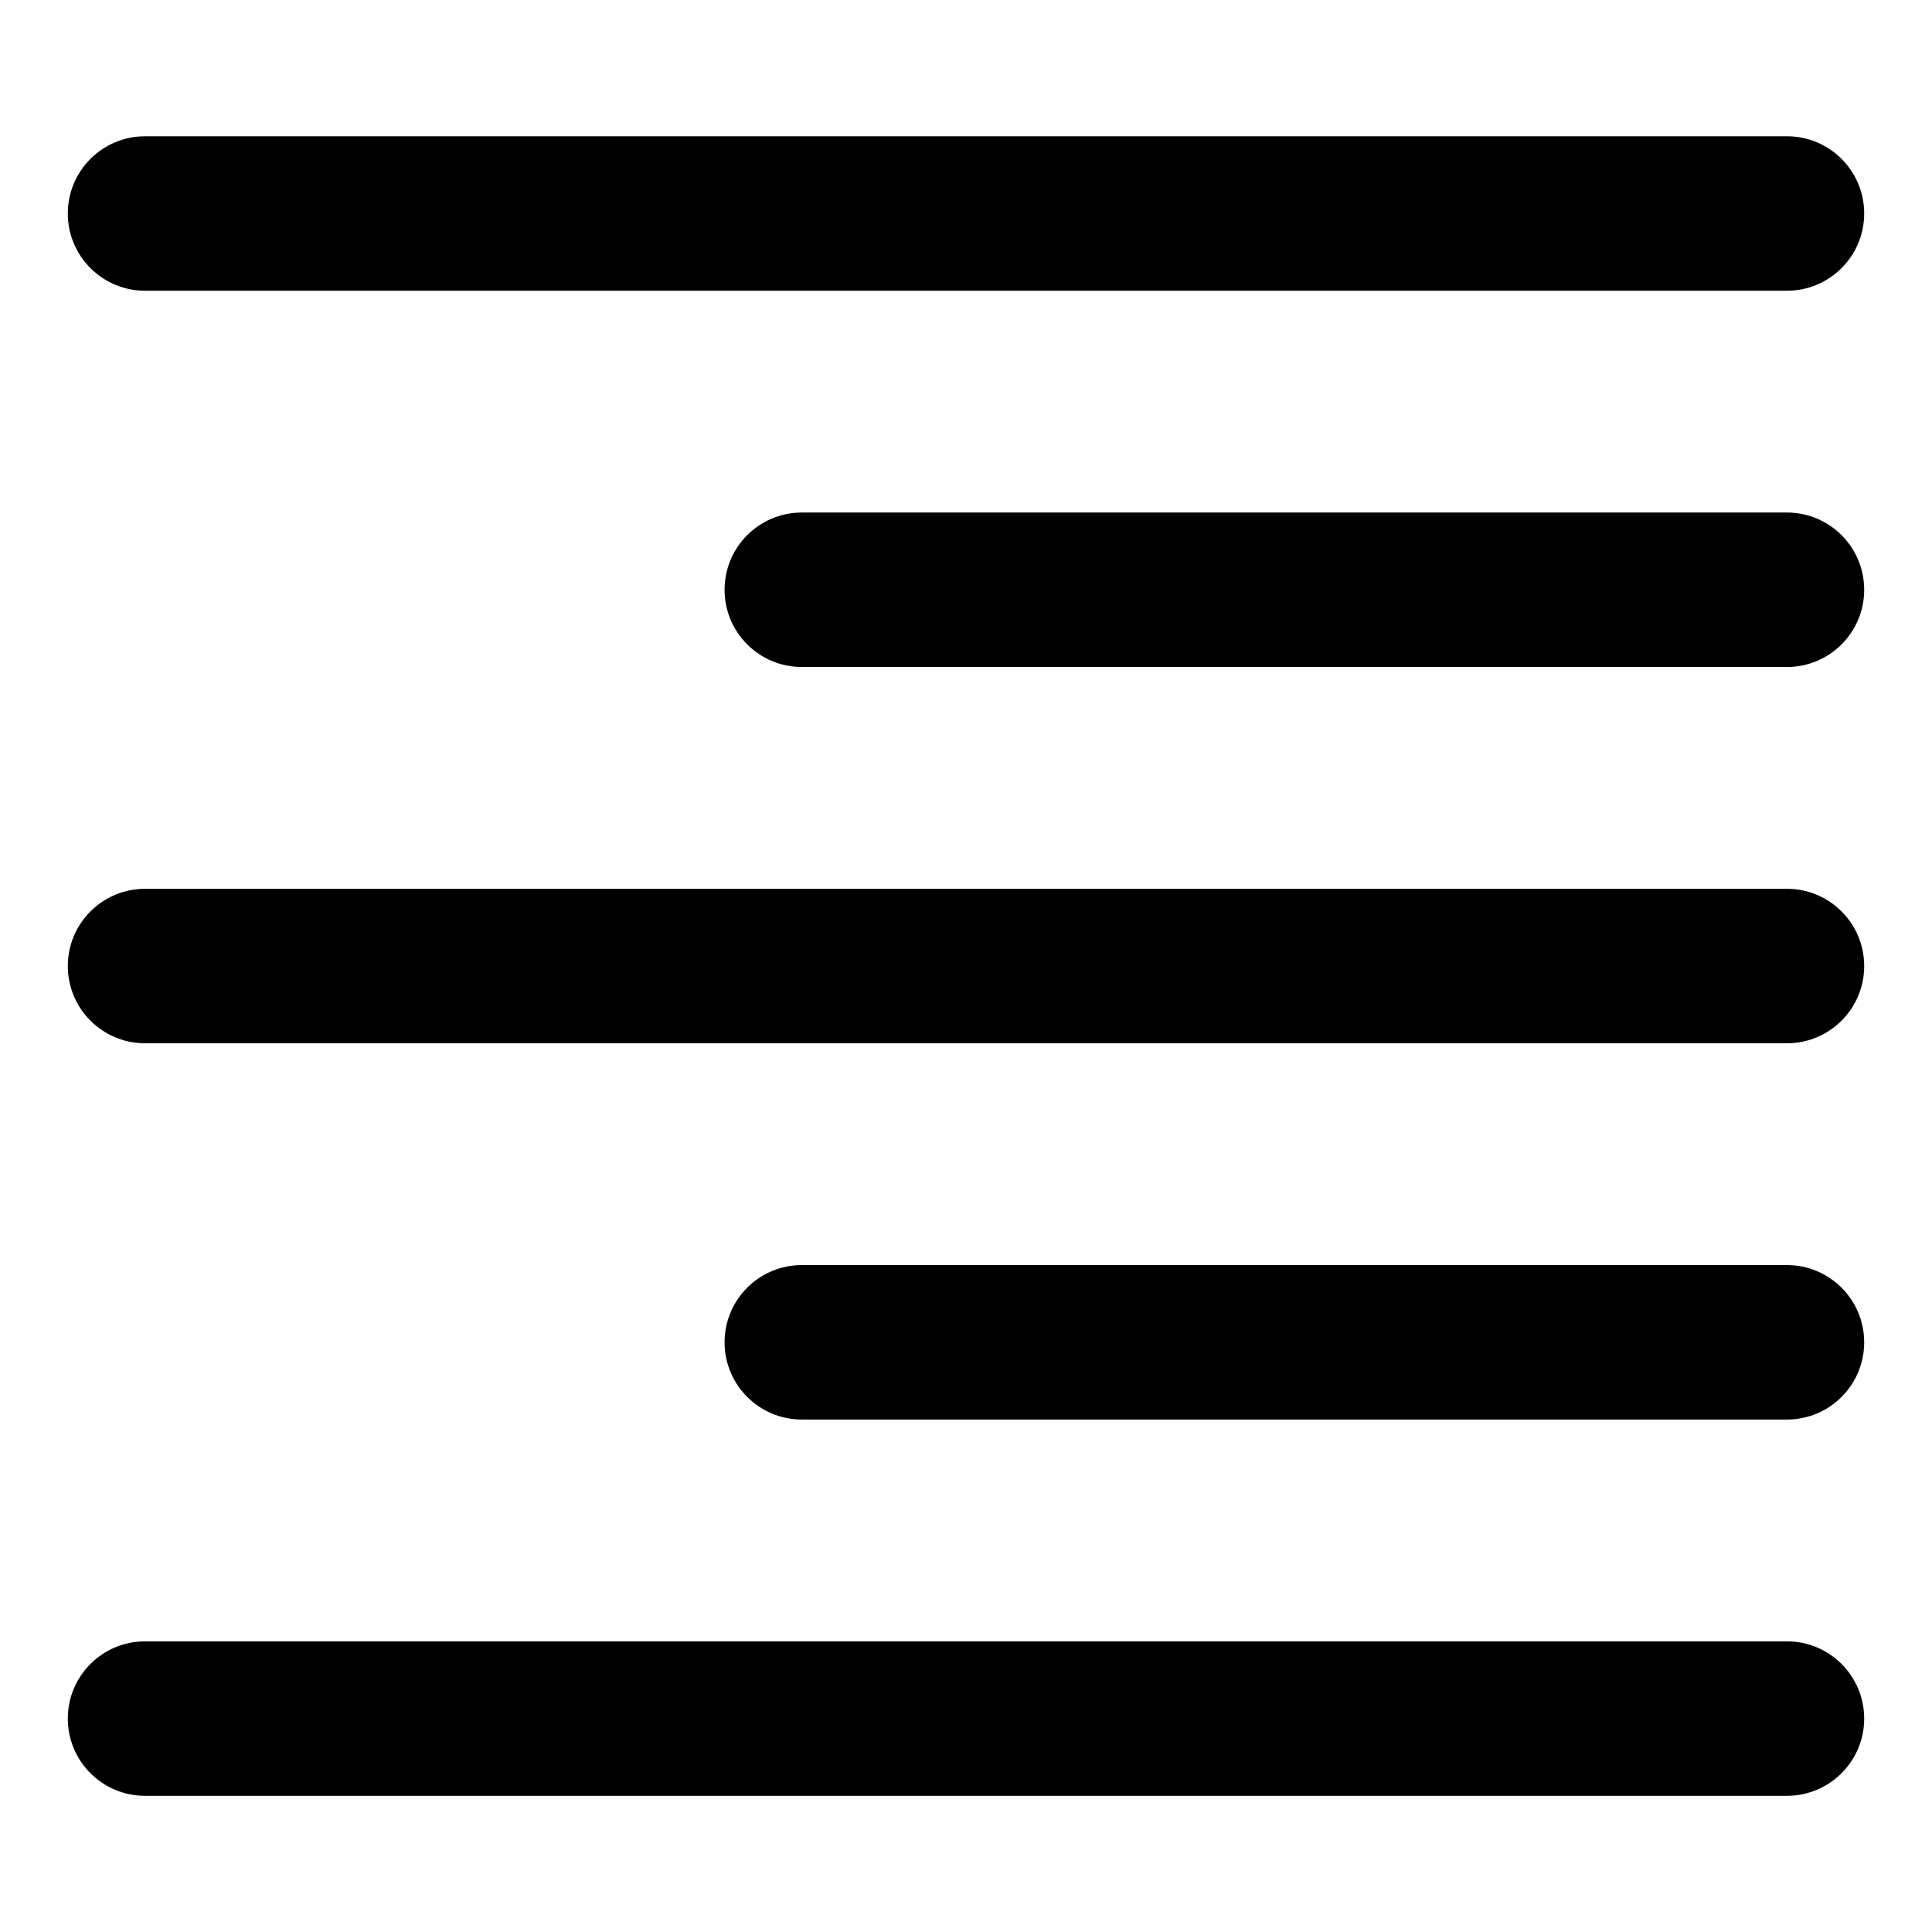
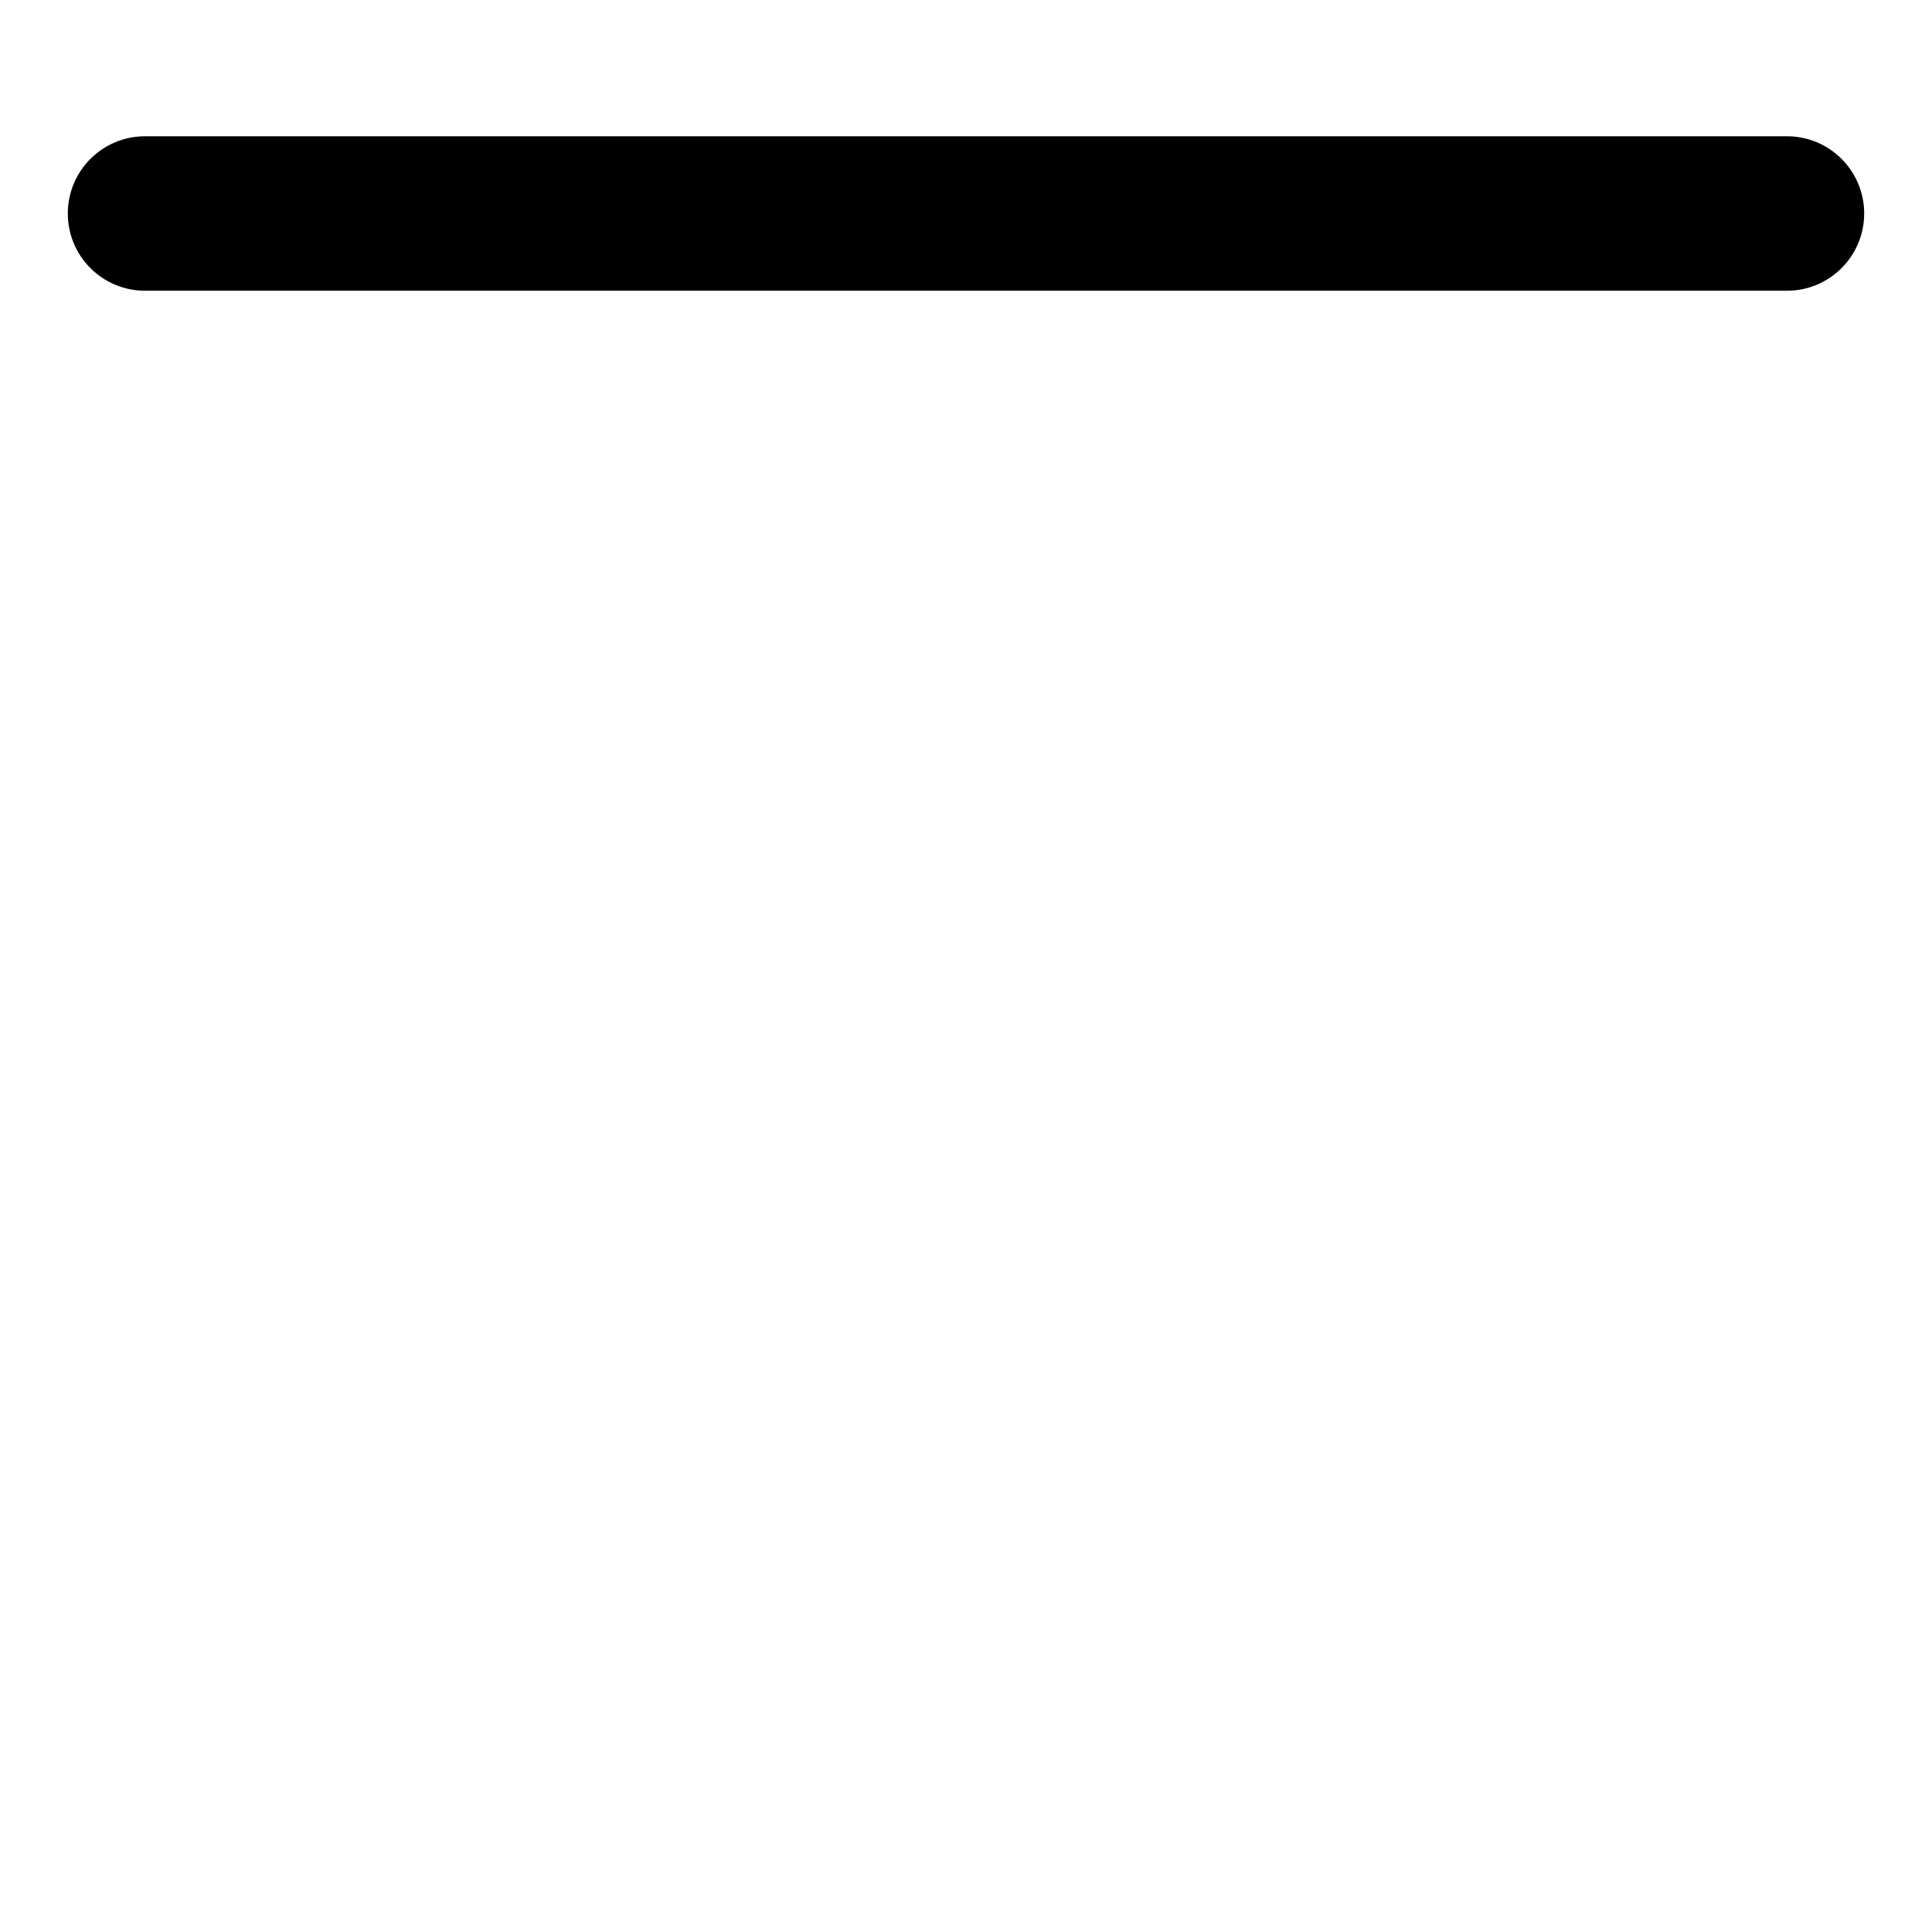
<svg xmlns="http://www.w3.org/2000/svg" version="1.1" id="图形" x="0px" y="0px" width="1000.637px" height="1000.678px" viewBox="15.167 -16.333 1000.637 1000.678" enable-background="new 15.167 -16.333 1000.637 1000.678" xml:space="preserve">
  <g>
-     <path d="M940.681,249.124H430.446c-22.091,0-40,17.909-40,40s17.909,40,40,40h510.235c22.092,0,40-17.909,40-40   S962.773,249.124,940.681,249.124z" />
-     <path d="M940.681,444.006H90.289c-22.091,0-40,17.909-40,40c0,22.092,17.909,40,40,40h850.393c22.092,0,40-17.908,40-40   C980.681,461.915,962.773,444.006,940.681,444.006z" />
    <path d="M90.289,134.242h850.393c22.092,0,40-17.909,40-40s-17.908-40-40-40H90.289c-22.091,0-40,17.909-40,40   S68.197,134.242,90.289,134.242z" />
-     <path d="M940.681,833.77H90.289c-22.091,0-40,17.908-40,40s17.909,40,40,40h850.393c22.092,0,40-17.908,40-40   S962.773,833.77,940.681,833.77z" />
-     <path d="M940.681,638.888H430.446c-22.091,0-40,17.908-40,40s17.909,40,40,40h510.235c22.092,0,40-17.908,40-40   S962.773,638.888,940.681,638.888z" />
  </g>
</svg>